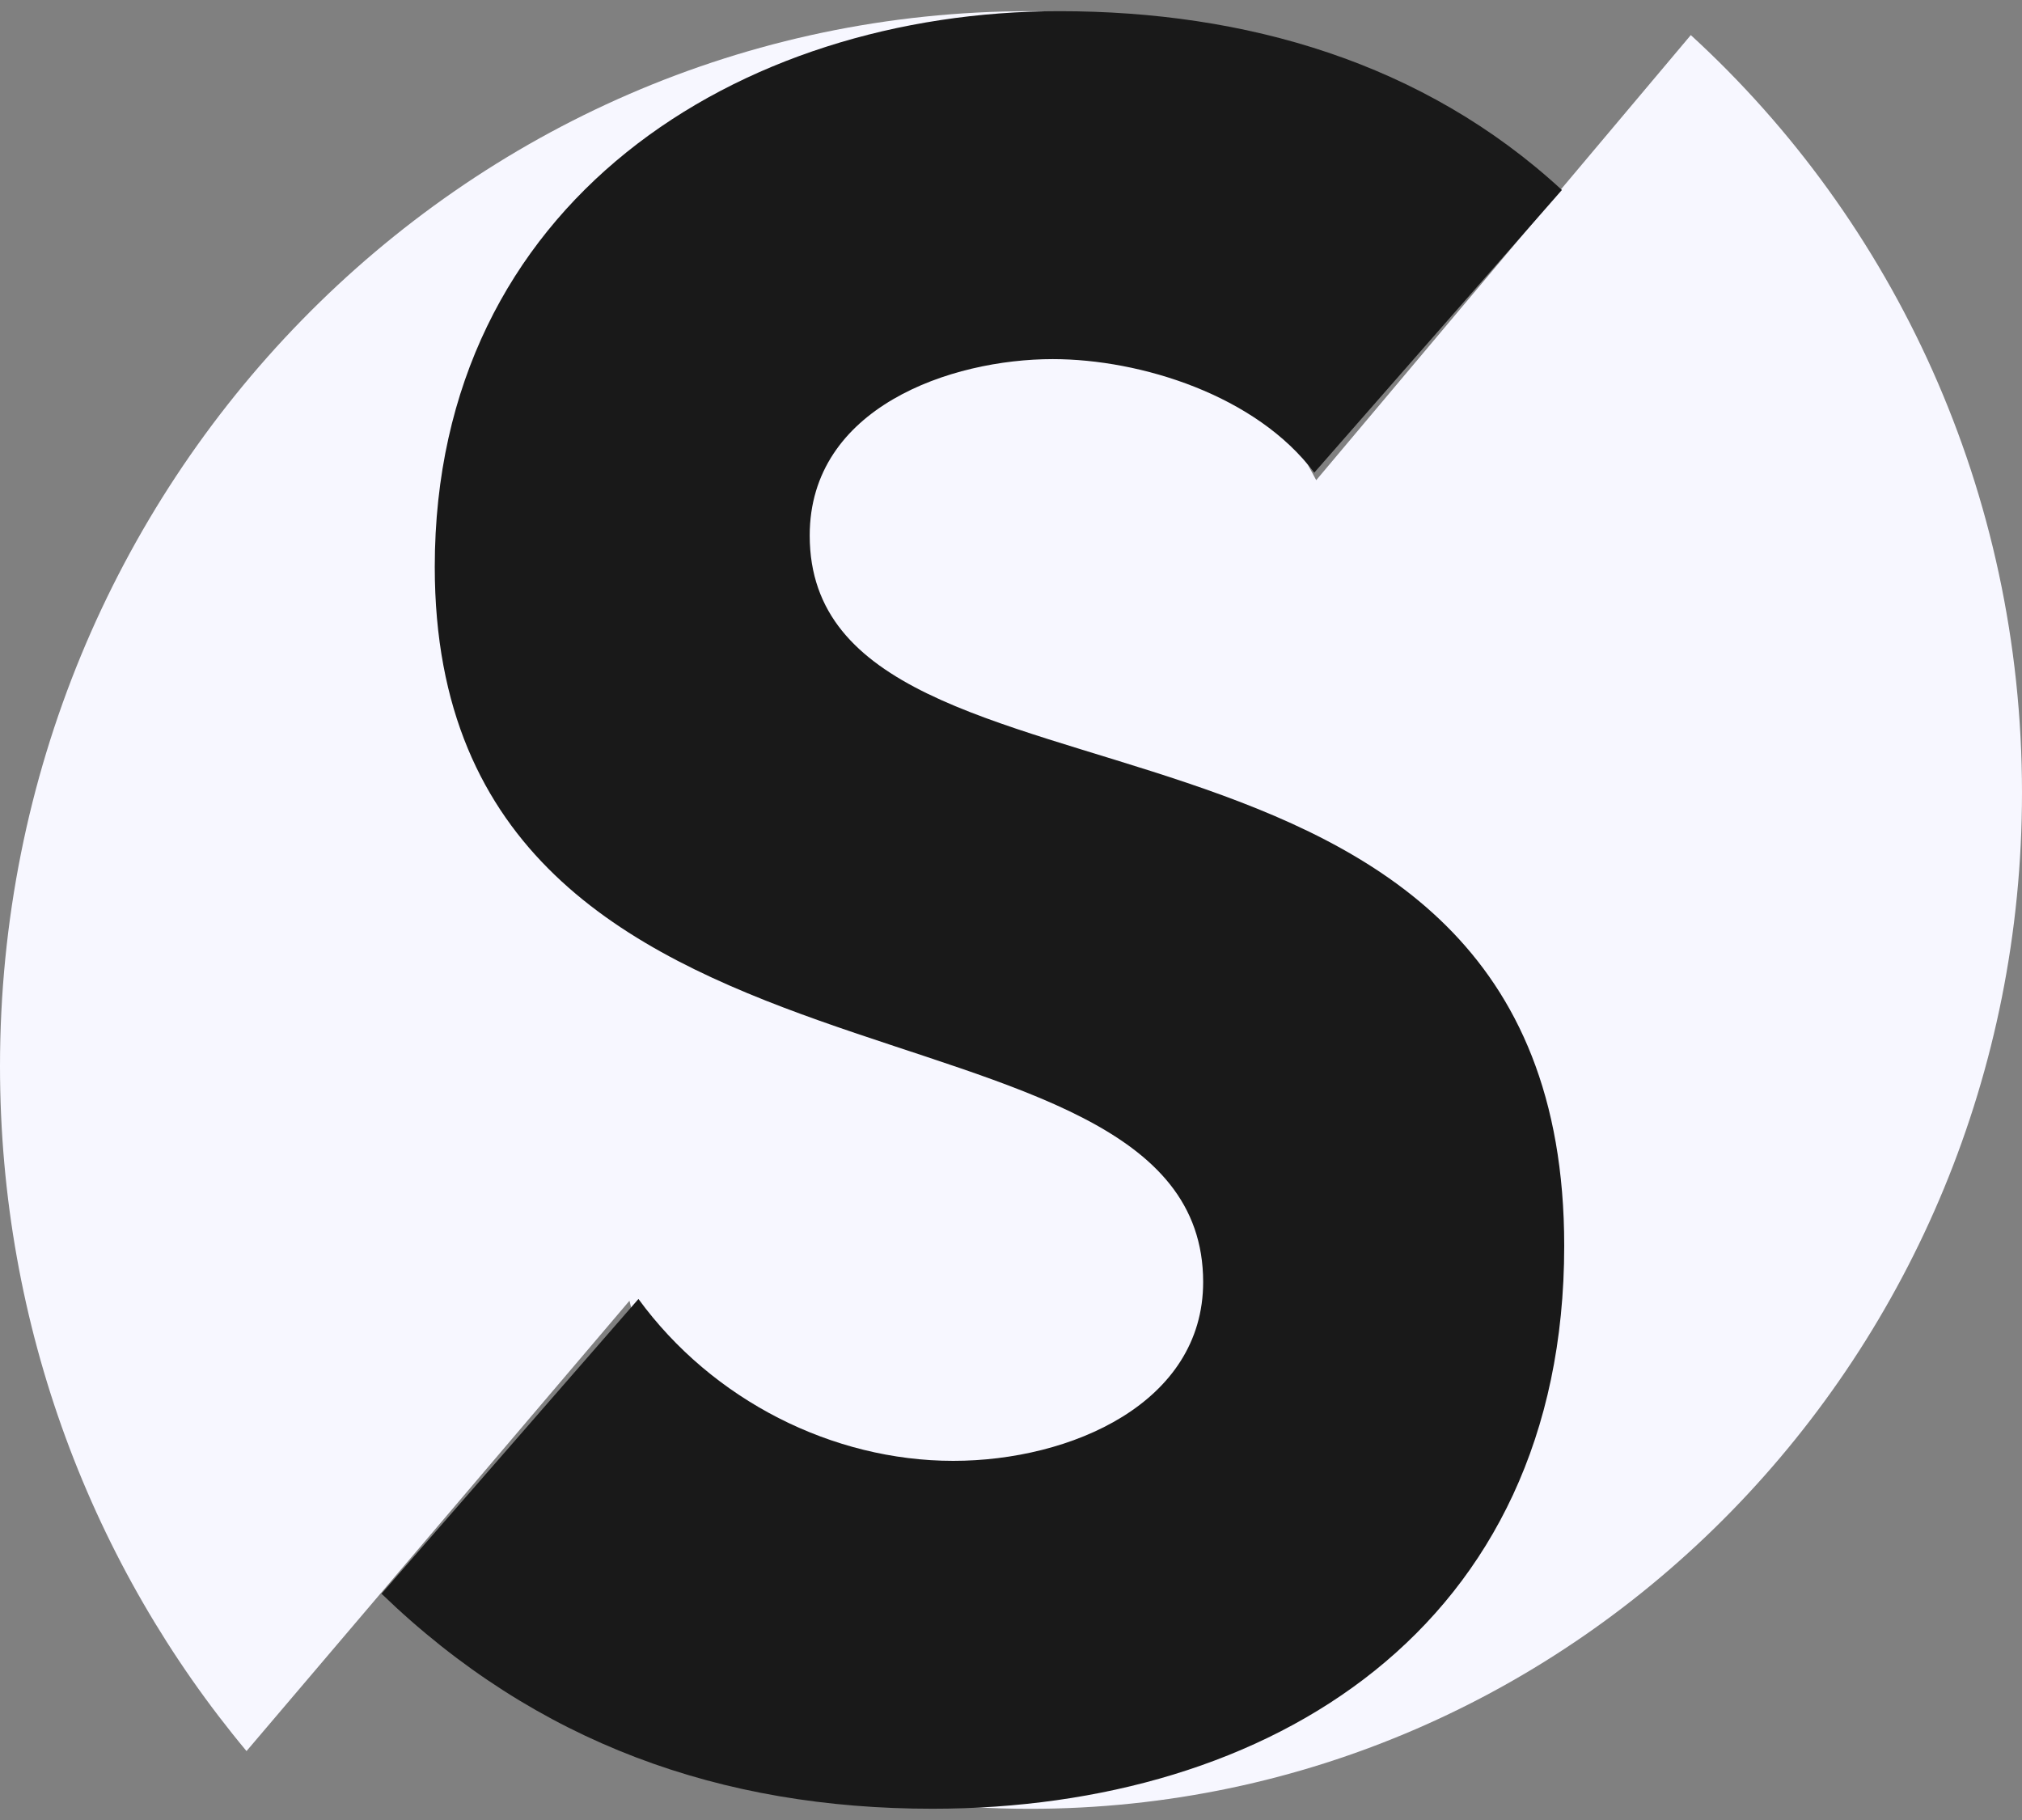
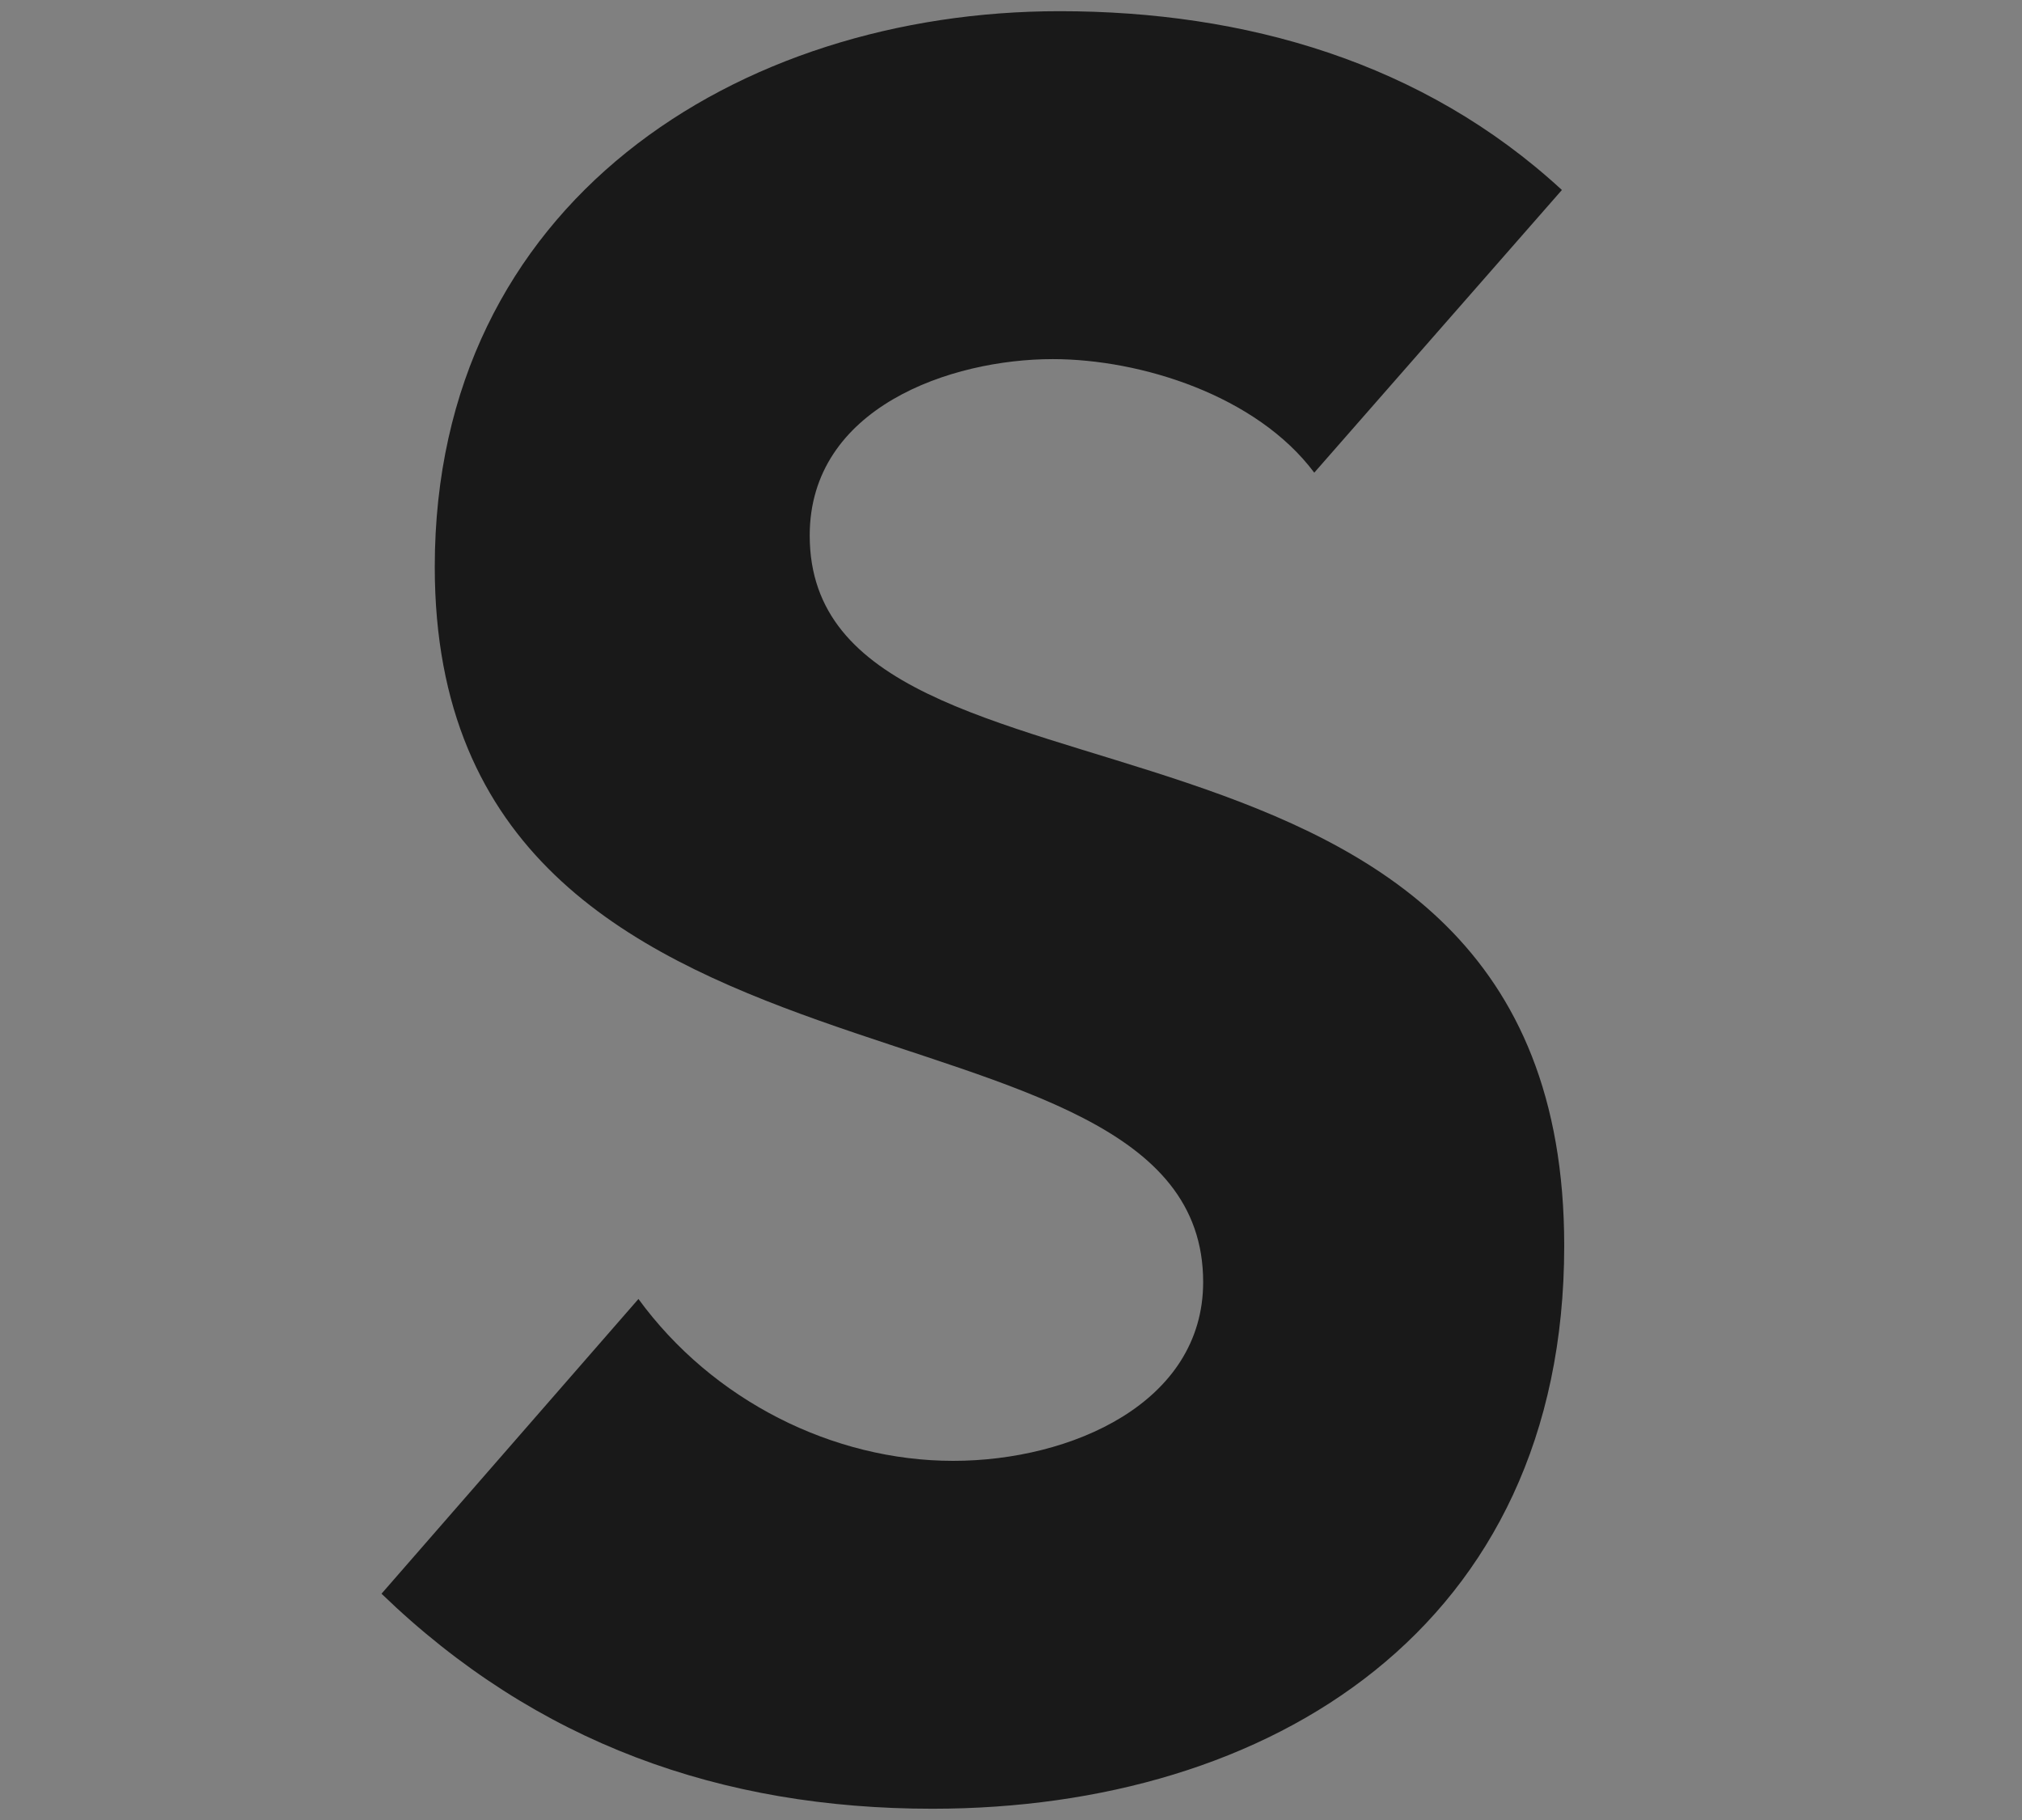
<svg xmlns="http://www.w3.org/2000/svg" width="60" height="54" viewBox="0 0 60 54" fill="none">
  <rect x="0" y="0" width="60" height="54" fill="#808080" stroke="none" />
-   <path d="M30.567 0.332C31.182 0.332 31.793 0.352 32.399 0.389L31.132 3.811L20.944 11.347L22.075 22.94L37.359 31.057L41.321 40.332L29.434 49.028L20.944 47.869L18.679 38.593L7.315 51.955C2.755 46.487 0 39.391 0 31.637C0 14.348 13.685 0.332 30.567 0.332Z" fill="#F7F7FF" />
-   <path d="M50.172 1.041C56.202 6.561 60 14.587 60 23.522C60 40.171 46.821 53.668 30.565 53.668C25.978 53.668 21.637 52.592 17.766 50.675L27.736 50.189L39.057 38.595L36.226 29.899L18.113 21.783L24.906 7.29L36.226 9.029L39.057 14.247L50.172 1.041Z" fill="#F7F7FF" />
  <path d="M46.347 5.637C42.227 1.838 36.938 0.332 31.444 0.332C21.898 0.332 12.901 5.996 12.901 16.82C12.901 33.738 35.702 28.72 35.702 38.039C35.702 41.623 31.787 43.344 28.285 43.344C24.713 43.344 21.142 41.552 18.945 38.541L11.321 47.286C15.923 51.731 21.417 53.666 27.667 53.666C37.694 53.666 46.416 48.29 46.416 36.964C46.416 19.186 24.027 25.136 24.027 15.888C24.027 12.089 28.216 10.655 31.238 10.655C33.848 10.655 37.282 11.73 38.999 14.024L46.347 5.637Z" fill="#191919" />
</svg>